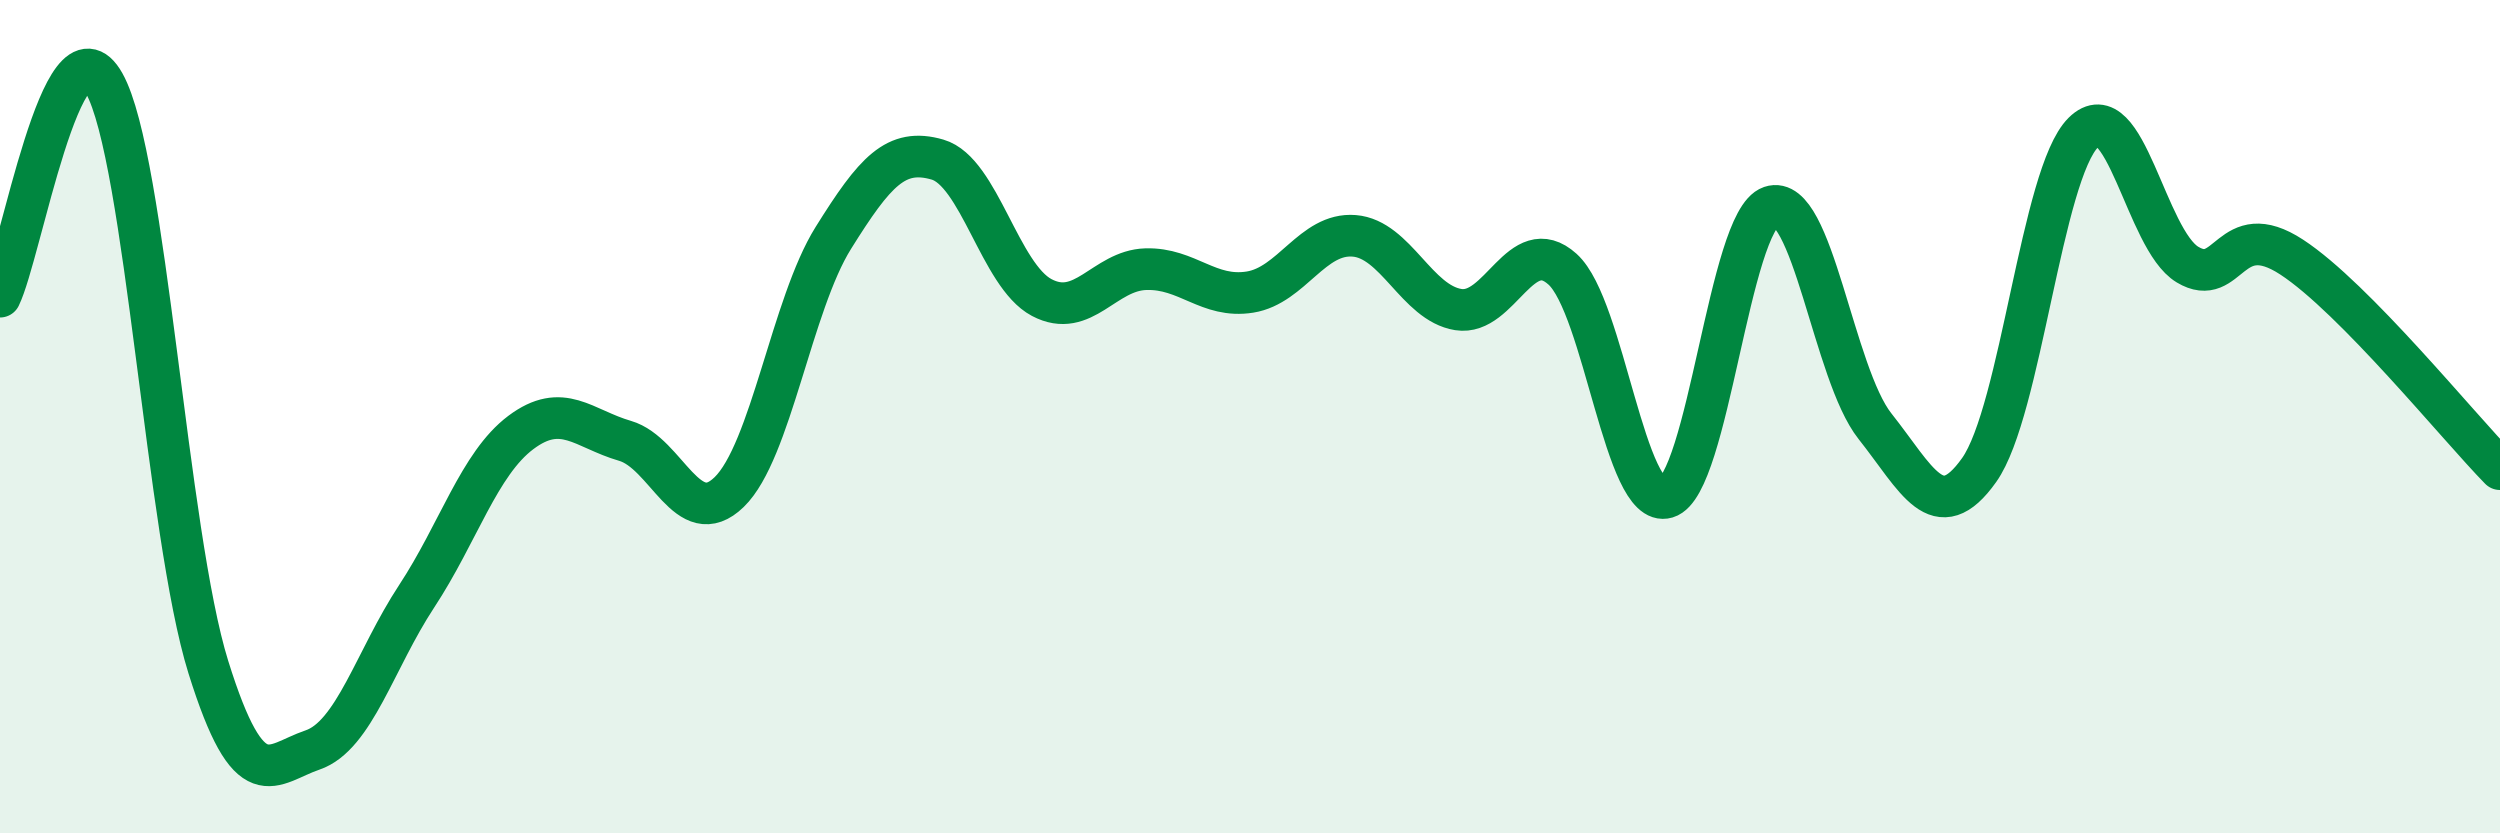
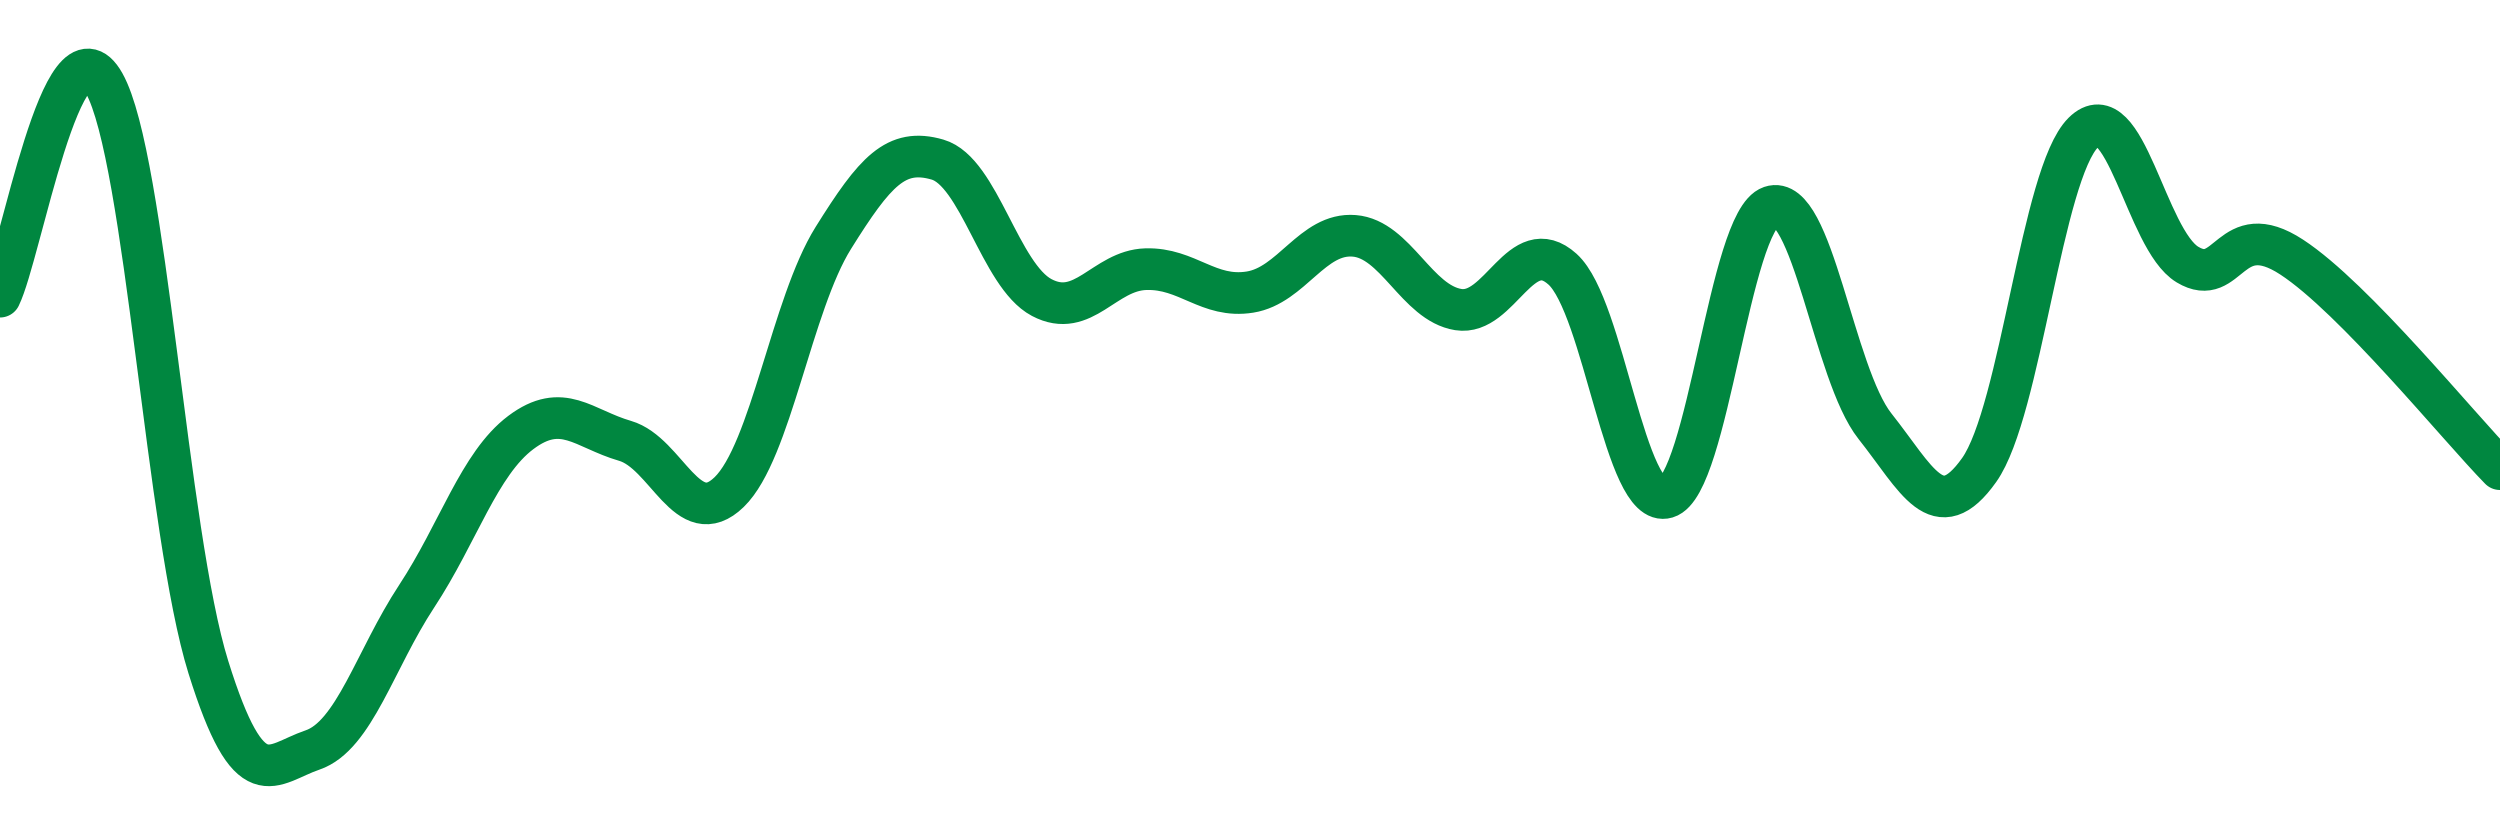
<svg xmlns="http://www.w3.org/2000/svg" width="60" height="20" viewBox="0 0 60 20">
-   <path d="M 0,7.12 C 0.5,6.1 1.5,0.22 2.5,2 C 3.5,3.78 4,12.81 5,16.01 C 6,19.21 6.5,18.34 7.5,18 C 8.5,17.66 9,15.83 10,14.31 C 11,12.79 11.5,11.13 12.5,10.38 C 13.5,9.63 14,10.29 15,10.58 C 16,10.87 16.5,12.78 17.5,11.81 C 18.5,10.84 19,7.31 20,5.71 C 21,4.11 21.5,3.54 22.5,3.83 C 23.5,4.12 24,6.61 25,7.14 C 26,7.67 26.5,6.49 27.5,6.46 C 28.5,6.43 29,7.17 30,7.01 C 31,6.85 31.5,5.58 32.5,5.66 C 33.5,5.74 34,7.27 35,7.43 C 36,7.59 36.5,5.56 37.5,6.46 C 38.5,7.36 39,12.24 40,11.94 C 41,11.64 41.5,5.3 42.5,4.96 C 43.5,4.62 44,8.97 45,10.23 C 46,11.49 46.5,12.69 47.5,11.28 C 48.5,9.87 49,4.17 50,3.18 C 51,2.19 51.5,5.75 52.5,6.35 C 53.5,6.95 53.5,5.19 55,6.17 C 56.5,7.15 59,10.24 60,11.26L60 20L0 20Z" fill="#008740" opacity="0.1" stroke-linecap="round" stroke-linejoin="round" />
  <path d="M 0,7.12 C 0.5,6.1 1.5,0.22 2.5,2 C 3.5,3.78 4,12.81 5,16.01 C 6,19.21 6.5,18.34 7.5,18 C 8.5,17.66 9,15.83 10,14.31 C 11,12.79 11.5,11.13 12.5,10.38 C 13.5,9.63 14,10.29 15,10.58 C 16,10.87 16.5,12.78 17.5,11.81 C 18.5,10.84 19,7.31 20,5.71 C 21,4.11 21.5,3.54 22.5,3.83 C 23.5,4.12 24,6.61 25,7.14 C 26,7.67 26.5,6.49 27.5,6.46 C 28.5,6.43 29,7.17 30,7.01 C 31,6.85 31.5,5.58 32.5,5.66 C 33.5,5.74 34,7.27 35,7.43 C 36,7.59 36.5,5.56 37.5,6.46 C 38.5,7.36 39,12.24 40,11.94 C 41,11.64 41.5,5.3 42.5,4.96 C 43.5,4.62 44,8.97 45,10.23 C 46,11.49 46.5,12.69 47.5,11.28 C 48.5,9.87 49,4.17 50,3.18 C 51,2.19 51.5,5.75 52.5,6.35 C 53.5,6.95 53.5,5.19 55,6.17 C 56.5,7.15 59,10.24 60,11.26" stroke="#008740" stroke-width="1" fill="none" stroke-linecap="round" stroke-linejoin="round" />
</svg>